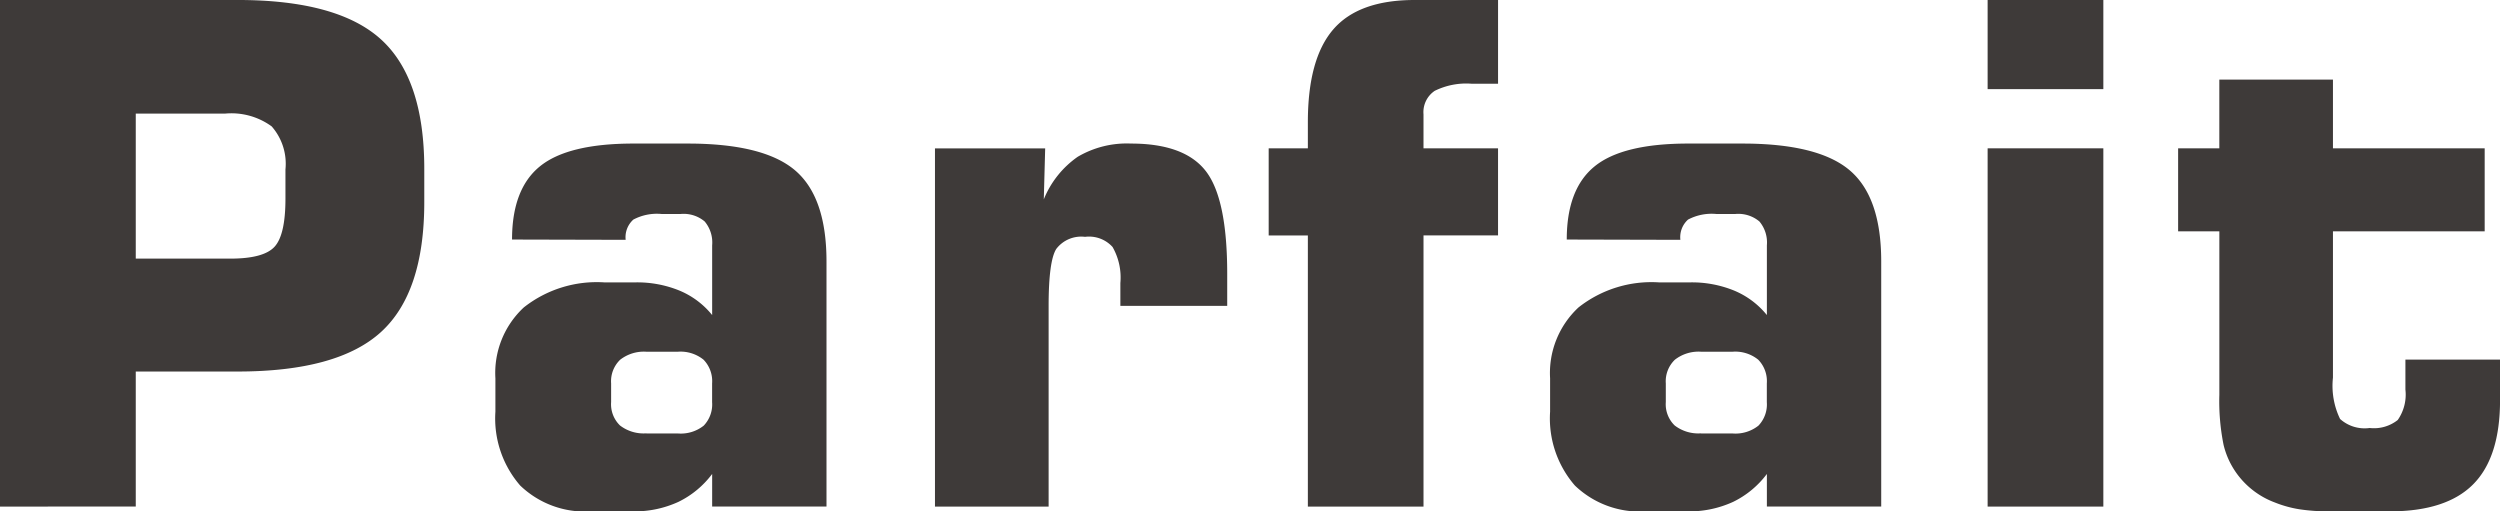
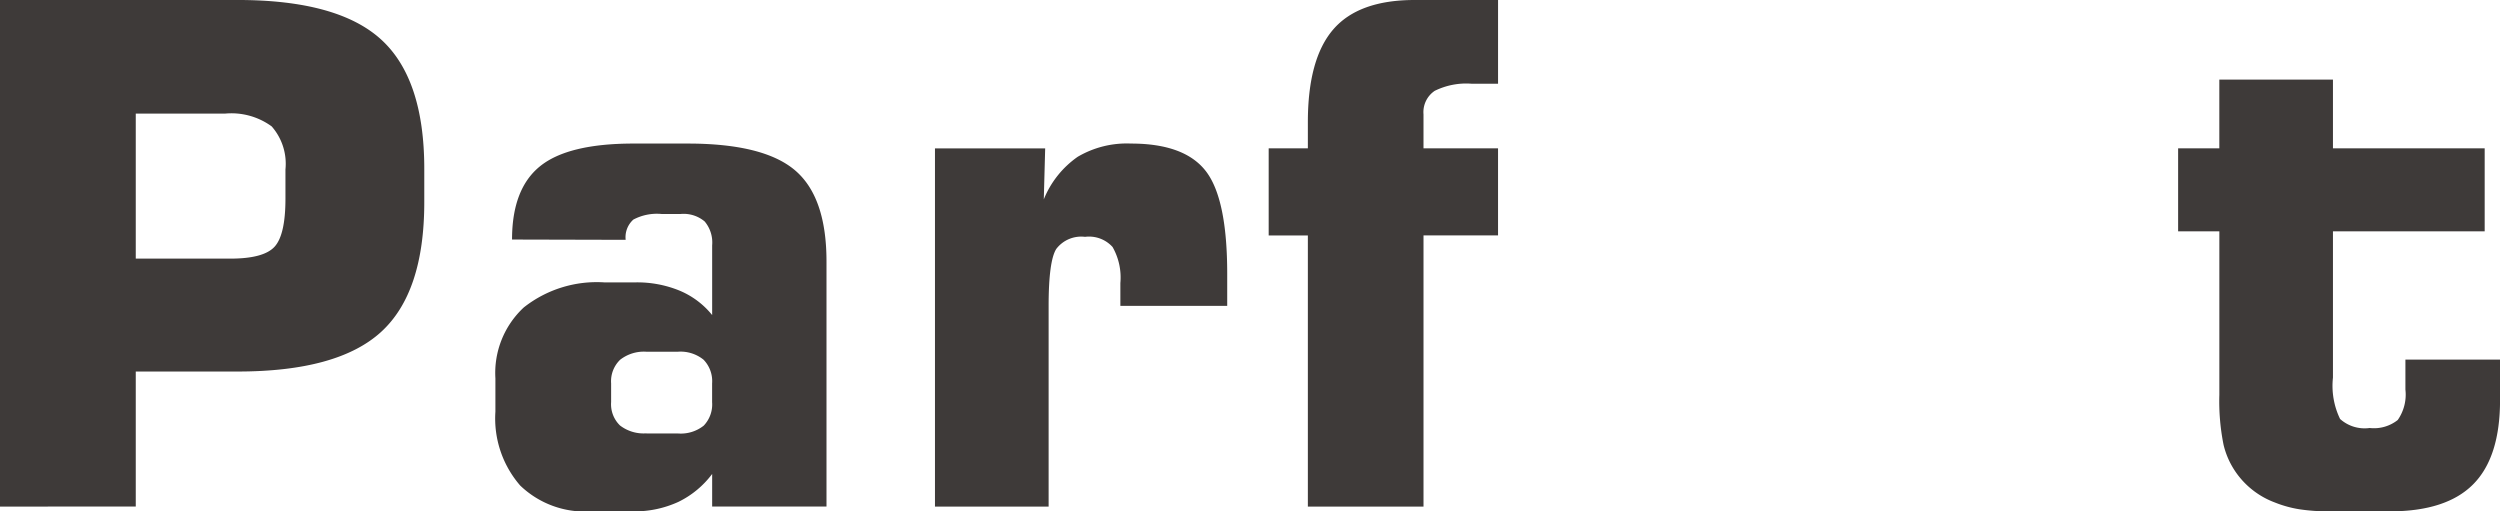
<svg xmlns="http://www.w3.org/2000/svg" width="181.474" height="37.12" viewBox="0 0 181.474 37.12">
  <defs>
    <clipPath id="clip-path">
      <rect id="長方形_5305" data-name="長方形 5305" width="181.474" height="37.12" fill="none" />
    </clipPath>
  </defs>
  <g id="グループ_5679" data-name="グループ 5679" transform="translate(0)">
    <g id="グループ_5678" data-name="グループ 5678" transform="translate(0)" clip-path="url(#clip-path)">
      <path id="パス_28315" data-name="パス 28315" d="M0,36.774V0H17.239Q24.5,0,27.649,2.854t3.149,9.4v2.42q0,6.572-3.149,9.434T17.239,26.97H9.855v9.8Zm9.855-18h6.866q2.42,0,3.21-.864t.79-3.484V12.3a4.109,4.109,0,0,0-1-3.124,4.957,4.957,0,0,0-3.4-.927H9.855Z" transform="translate(0 -0.001)" fill="#3e3a39" />
      <path id="パス_28316" data-name="パス 28316" d="M18.774,12.058q0-3.682,2.039-5.325t6.78-1.642H31.52q5.506,0,7.792,1.939T41.6,13.638v17.8H33.3V29.074A6.74,6.74,0,0,1,30.852,31.1a7.661,7.661,0,0,1-3.359.69H24.5a6.783,6.783,0,0,1-5.134-1.875,7.425,7.425,0,0,1-1.8-5.36v-2.42a6.488,6.488,0,0,1,2.062-5.149,8.55,8.55,0,0,1,5.843-1.818h2.27a8.1,8.1,0,0,1,3.212.606A6.019,6.019,0,0,1,33.3,17.54V12.477a2.365,2.365,0,0,0-.543-1.73,2.363,2.363,0,0,0-1.728-.545H29.618a3.649,3.649,0,0,0-2.037.407,1.715,1.715,0,0,0-.559,1.47Zm9.749,14.077h2.289a2.671,2.671,0,0,0,1.877-.569,2.221,2.221,0,0,0,.608-1.7V22.5a2.238,2.238,0,0,0-.62-1.718,2.651,2.651,0,0,0-1.865-.581H28.523a2.8,2.8,0,0,0-1.9.581,2.169,2.169,0,0,0-.657,1.718v1.357a2.144,2.144,0,0,0,.647,1.7,2.815,2.815,0,0,0,1.912.569" transform="translate(18.395 5.33)" fill="#3e3a39" />
      <path id="パス_28317" data-name="パス 28317" d="M33.152,31.444V5.438h8l-.1,3.7a6.935,6.935,0,0,1,2.459-3.087,7.019,7.019,0,0,1,3.865-.962q3.9,0,5.446,2.012t1.544,7.446v2.322H46.61V15.215a4.482,4.482,0,0,0-.565-2.616,2.3,2.3,0,0,0-2-.739,2.275,2.275,0,0,0-2.086.876q-.556.875-.557,4.135V31.444Z" transform="translate(34.717 5.332)" fill="#3e3a39" />
      <path id="パス_28318" data-name="パス 28318" d="M47.829,36.775V17.091H44.985V10.769h2.844v-1.9q0-4.594,1.842-6.731T55.579,0h6.056V6.077H59.708a5.16,5.16,0,0,0-2.672.518,1.862,1.862,0,0,0-.813,1.7v2.471h5.411v6.322H56.224V36.775Z" transform="translate(47.108 0)" fill="#3e3a39" />
-       <path id="パス_28319" data-name="パス 28319" d="M56.173,12.058q0-3.682,2.039-5.325t6.78-1.642h3.927q5.5,0,7.79,1.939T79,13.638v17.8H70.7V29.074A6.74,6.74,0,0,1,68.251,31.1a7.661,7.661,0,0,1-3.359.69H61.9a6.791,6.791,0,0,1-5.136-1.875,7.434,7.434,0,0,1-1.8-5.36v-2.42a6.5,6.5,0,0,1,2.062-5.149,8.552,8.552,0,0,1,5.841-1.818H65.14a8.094,8.094,0,0,1,3.21.606A6.041,6.041,0,0,1,70.7,17.54V12.477a2.365,2.365,0,0,0-.542-1.73,2.372,2.372,0,0,0-1.73-.545H67.017a3.662,3.662,0,0,0-2.039.407,1.715,1.715,0,0,0-.557,1.47Zm9.749,14.077h2.287a2.677,2.677,0,0,0,1.879-.569,2.221,2.221,0,0,0,.608-1.7V22.5a2.232,2.232,0,0,0-.622-1.718,2.644,2.644,0,0,0-1.865-.581H65.922a2.788,2.788,0,0,0-1.9.581,2.17,2.17,0,0,0-.659,1.718v1.357a2.144,2.144,0,0,0,.647,1.7,2.82,2.82,0,0,0,1.914.569" transform="translate(57.557 5.33)" fill="#3e3a39" />
-       <path id="パス_28320" data-name="パス 28320" d="M70.477,0h8.4V6.471h-8.4Zm0,10.768h8.4V36.774h-8.4Z" transform="translate(73.804 -0.001)" fill="#3e3a39" />
      <path id="パス_28321" data-name="パス 28321" d="M88.2,34.165a14.033,14.033,0,0,1-2.137-.147,8.29,8.29,0,0,1-1.816-.5,5.99,5.99,0,0,1-2.667-1.976,5.9,5.9,0,0,1-1.048-2.2,15.973,15.973,0,0,1-.307-3.632V13.838H77.232V7.813h2.991V2.822h8.248V7.813H99.485v6.025H88.471V24.459a5.514,5.514,0,0,0,.518,3,2.666,2.666,0,0,0,2.148.655,2.777,2.777,0,0,0,2.037-.581,3.227,3.227,0,0,0,.557-2.209V23.151H100.6v2.94q0,4.149-1.951,6.111t-6.052,1.963Z" transform="translate(80.877 2.954)" fill="#3e3a39" />
    </g>
  </g>
</svg>